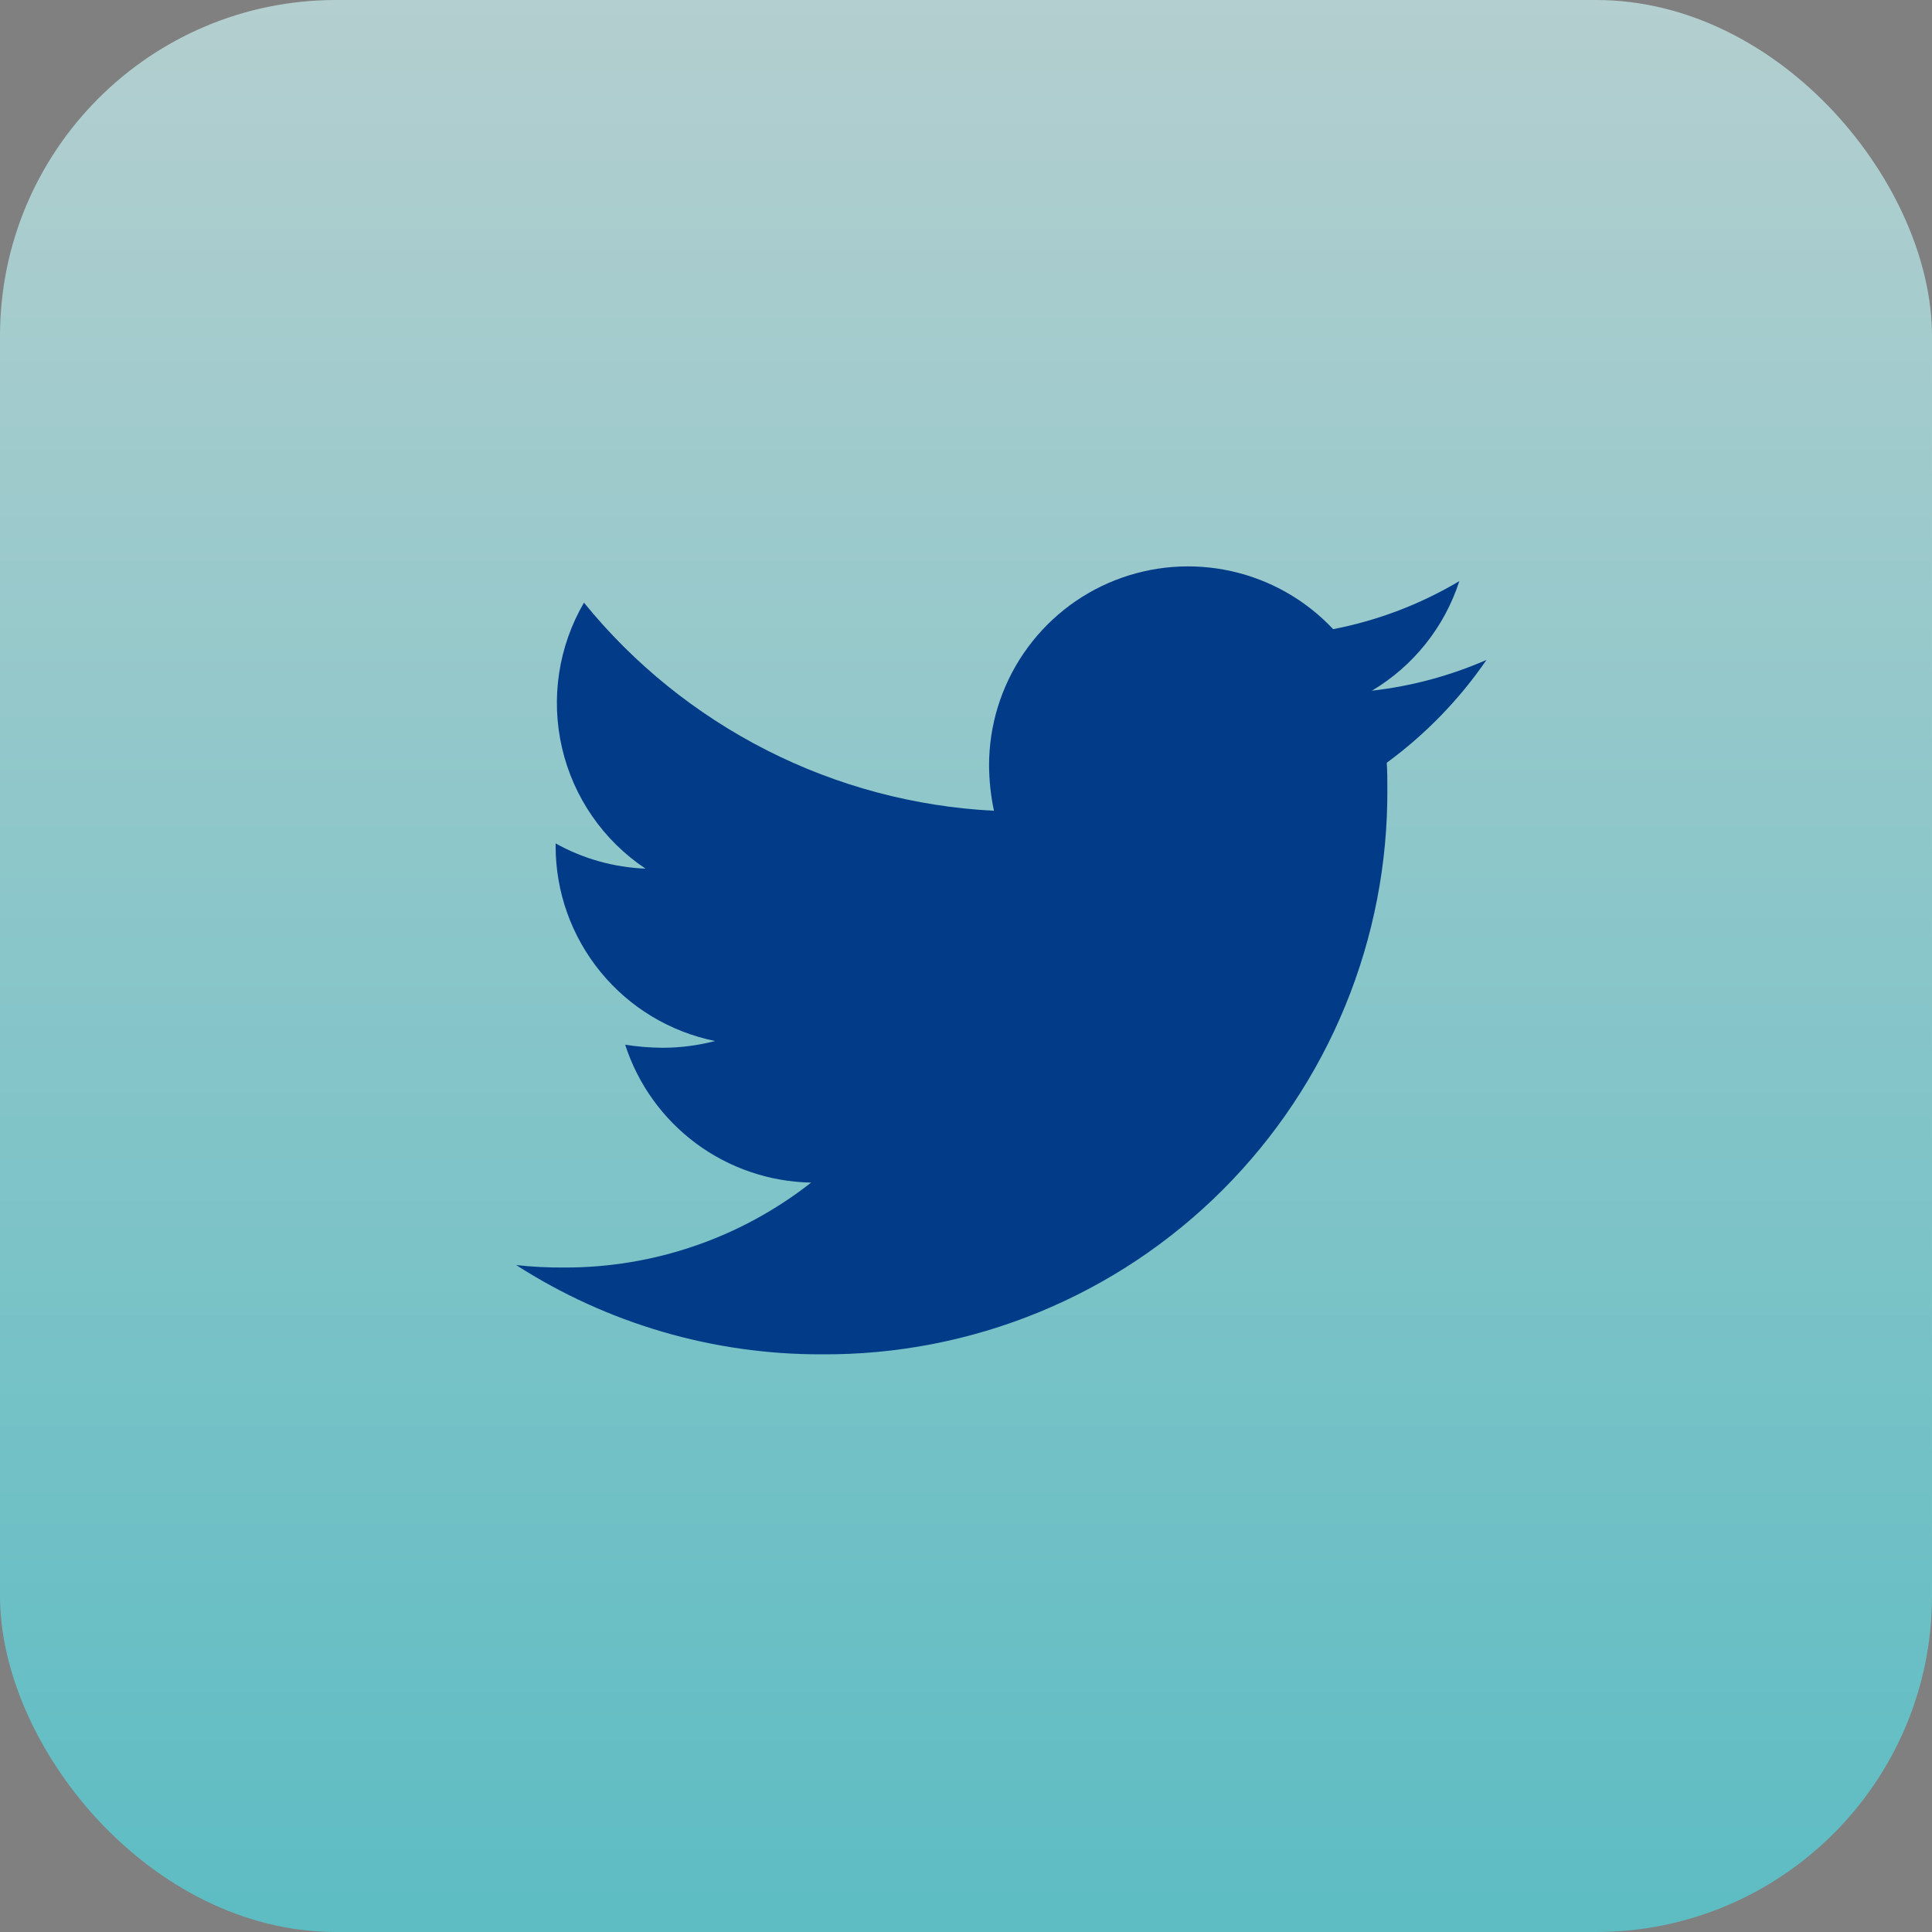
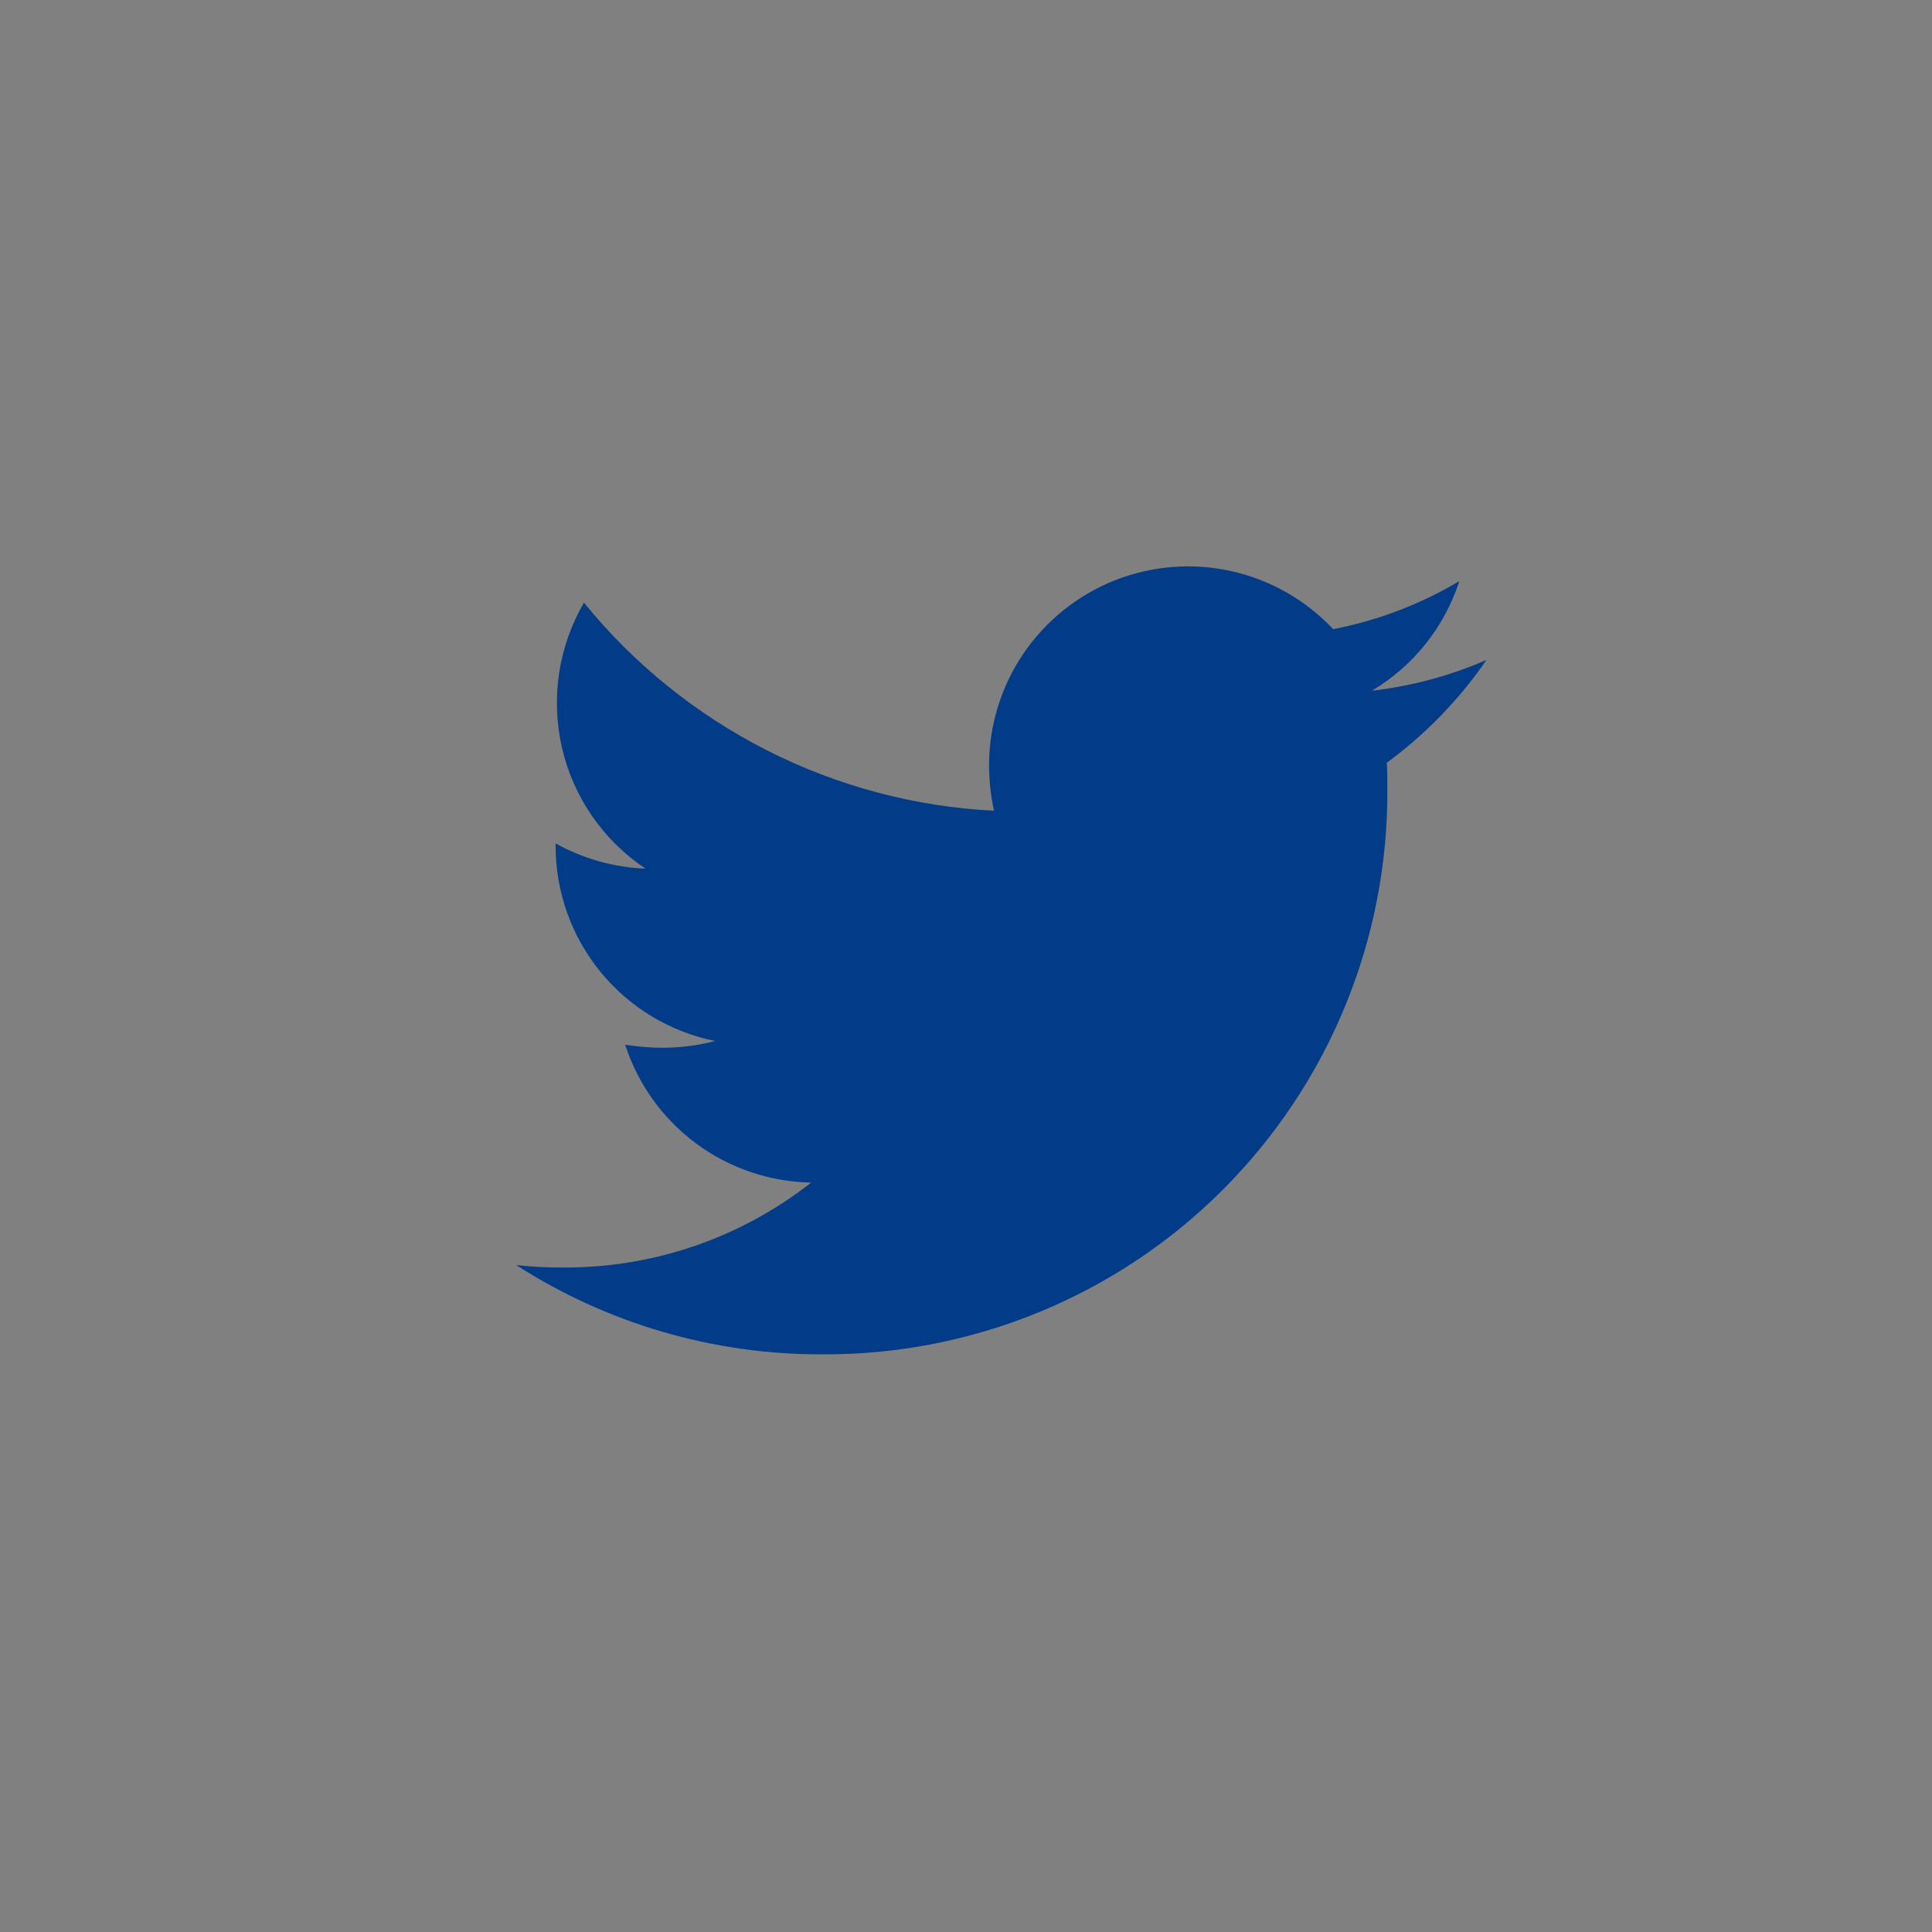
<svg xmlns="http://www.w3.org/2000/svg" width="46" height="46" viewBox="0 0 46 46" fill="none">
  <rect x="0" y="0" width="46" height="46" fill="#808080" stroke="none" />
-   <rect opacity="0.64" width="46" height="46" rx="8" fill="url(#paint0_linear_4342_316)" />
  <path d="M33.018 18.16C33.032 18.364 33.032 18.569 33.032 18.773C33.044 20.546 32.705 22.303 32.032 23.943C31.36 25.583 30.368 27.073 29.115 28.327C27.862 29.581 26.372 30.573 24.732 31.245C23.092 31.918 21.335 32.258 19.562 32.246C16.984 32.253 14.459 31.515 12.291 30.121C12.671 30.163 13.053 30.182 13.435 30.179C15.566 30.185 17.636 29.473 19.313 28.157C18.325 28.139 17.367 27.813 16.573 27.225C15.779 26.636 15.189 25.814 14.885 24.874C15.181 24.921 15.48 24.945 15.78 24.947C16.2 24.946 16.619 24.892 17.026 24.786C15.954 24.569 14.99 23.988 14.298 23.141C13.605 22.294 13.228 21.233 13.229 20.139V20.081C13.885 20.447 14.618 20.652 15.369 20.682C14.364 20.011 13.653 18.983 13.381 17.806C13.109 16.629 13.296 15.393 13.904 14.349C15.093 15.813 16.577 17.01 18.259 17.864C19.94 18.718 21.783 19.208 23.666 19.304C23.59 18.947 23.551 18.584 23.549 18.219C23.55 17.27 23.836 16.342 24.37 15.558C24.905 14.773 25.662 14.166 26.545 13.817C27.428 13.468 28.396 13.392 29.322 13.6C30.249 13.807 31.092 14.288 31.742 14.98C32.802 14.775 33.819 14.388 34.746 13.836C34.393 14.93 33.653 15.857 32.665 16.445C33.606 16.338 34.526 16.091 35.393 15.712C34.745 16.655 33.942 17.483 33.019 18.16H33.018Z" fill="#023C89" />
  <defs>
    <linearGradient id="paint0_linear_4342_316" x1="23" y1="46" x2="23" y2="0" gradientUnits="userSpaceOnUse">
      <stop stop-color="#49DFE9" />
      <stop offset="1" stop-color="#D1FBFC" />
    </linearGradient>
  </defs>
</svg>